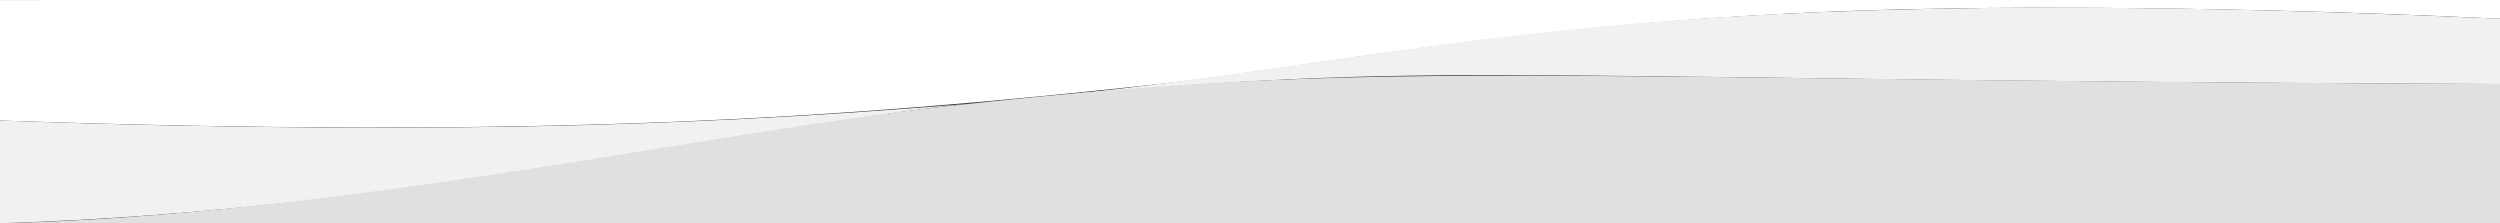
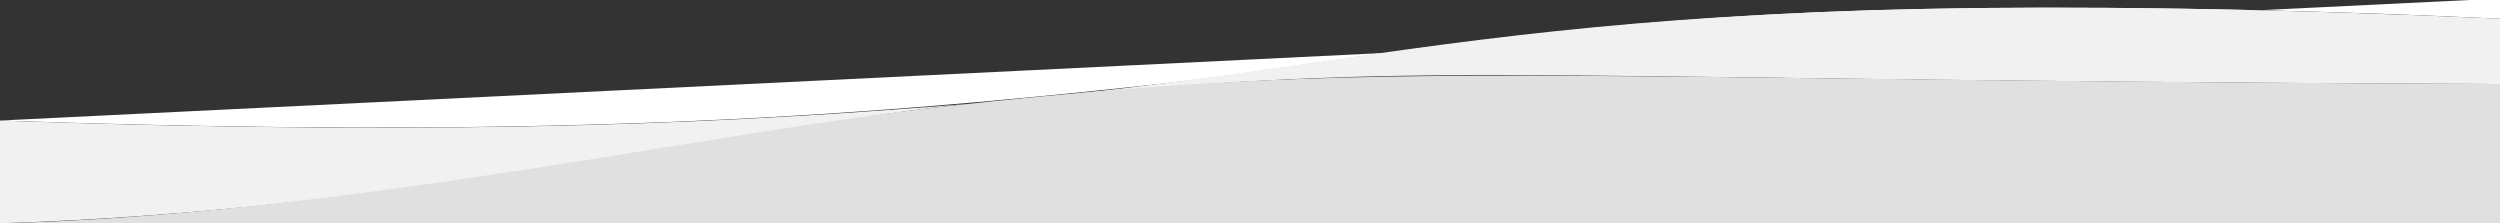
<svg xmlns="http://www.w3.org/2000/svg" viewBox="0 193.605 500 44.682">
  <rect x="0" y="193.605" width="500" height="44.682" fill="#333333" stroke="none" />
  <defs />
-   <path style="stroke: rgba(0, 0, 0, 0); fill: rgb(255, 255, 255);" d="M 500.045 193.305 L -0.228 193.617 L -0.009 217.713 C 107.185 221.384 167.401 217.435 231.645 210.424 C 265.255 206.756 313.042 196.393 389.119 195.316 C 389.218 195.315 435.193 194.274 500.043 197.354 L 500.045 193.305 Z" id="object-0">
+   <path style="stroke: rgba(0, 0, 0, 0); fill: rgb(255, 255, 255);" d="M 500.045 193.305 L -0.009 217.713 C 107.185 221.384 167.401 217.435 231.645 210.424 C 265.255 206.756 313.042 196.393 389.119 195.316 C 389.218 195.315 435.193 194.274 500.043 197.354 L 500.045 193.305 Z" id="object-0">
    <title>Top</title>
  </path>
  <path style="stroke: rgba(0, 0, 0, 0); fill: rgb(241, 241, 241);" d="M -0.031 217.712 L 0.003 238.255 C 80.239 235.856 155.261 217.973 193.831 214.367 C 292.057 205.183 279.104 209.559 500.053 210.413 L 500.025 197.342 C 310.935 188.911 287.023 206.795 193.75 214.362 C 151.07 217.824 96.148 221.133 -0.031 217.712 Z">
    <title>Middle</title>
  </path>
  <path style="stroke: rgba(0, 0, 0, 0); fill: rgb(224, 224, 224);" d="M 0.008 238.27 C 69.629 236.516 140.998 220.182 188.464 214.944 C 244.591 208.751 273.254 208.314 339.341 208.957 C 343.041 208.993 433.666 210.23 500.086 210.377 L 500.418 238.388 L 0.003 238.278 L 0.008 238.27 Z">
    <title>Bottom</title>
  </path>
</svg>